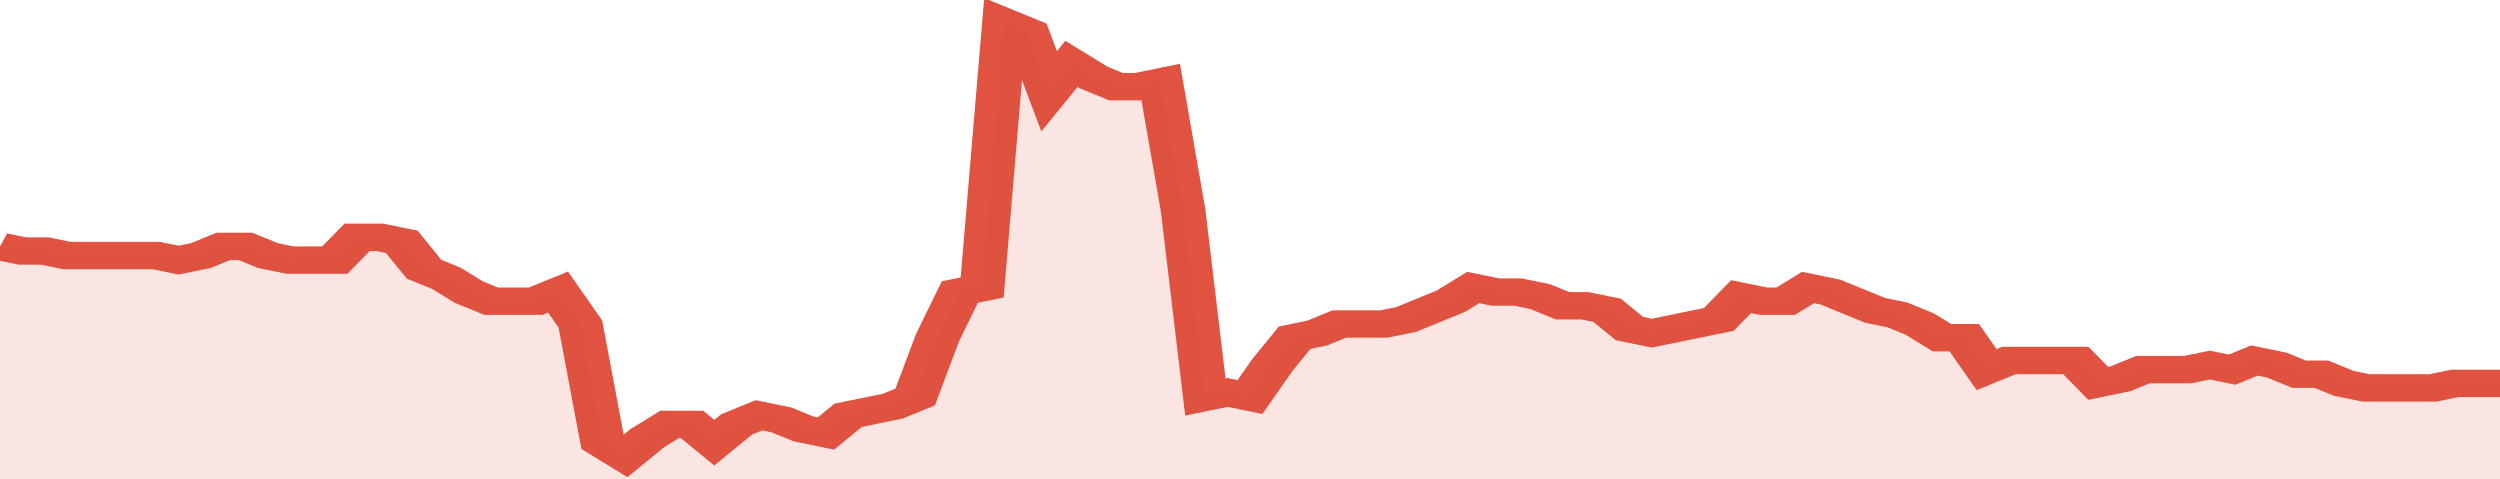
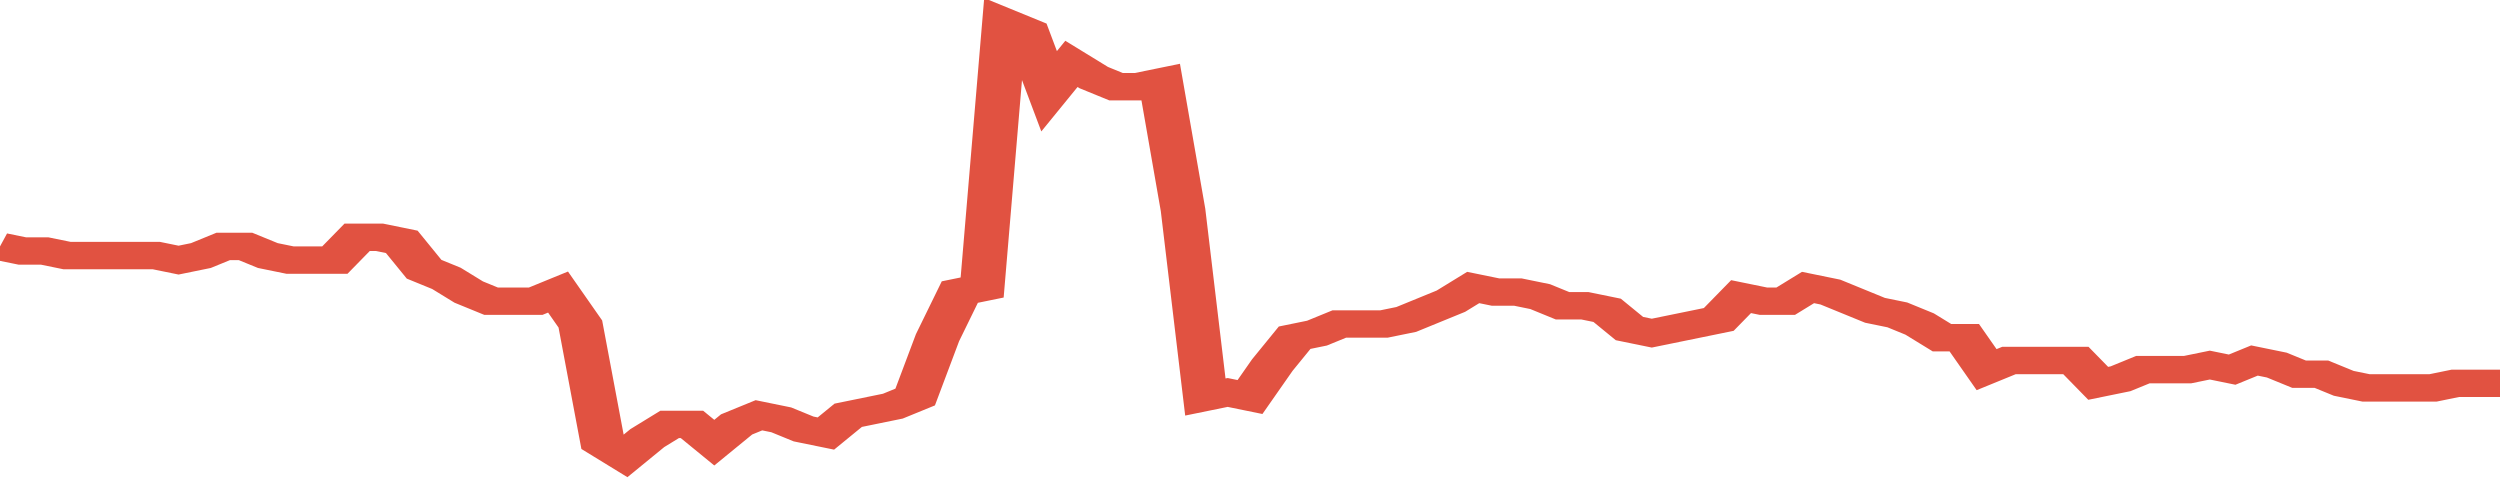
<svg xmlns="http://www.w3.org/2000/svg" viewBox="0 0 336 105" width="120" height="23" preserveAspectRatio="none">
  <polyline fill="none" stroke="#E15241" stroke-width="6" points="0, 54 3, 55 6, 55 9, 56 12, 56 15, 56 18, 56 21, 56 24, 57 27, 56 30, 54 33, 54 36, 56 39, 57 42, 57 45, 57 48, 52 51, 52 54, 53 57, 59 60, 61 63, 64 66, 66 69, 66 72, 66 75, 64 78, 71 81, 97 84, 100 87, 96 90, 93 93, 93 96, 97 99, 93 102, 91 105, 92 108, 94 111, 95 114, 91 117, 90 120, 89 123, 87 126, 74 129, 64 132, 63 135, 5 138, 7 141, 20 144, 14 147, 17 150, 19 153, 19 156, 18 159, 46 162, 87 165, 86 168, 87 171, 80 174, 74 177, 73 180, 71 183, 71 186, 71 189, 70 192, 68 195, 66 198, 63 201, 64 204, 64 207, 65 210, 67 213, 67 216, 68 219, 72 222, 73 225, 72 228, 71 231, 70 234, 65 237, 66 240, 66 243, 63 246, 64 249, 66 252, 68 255, 69 258, 71 261, 74 264, 74 267, 81 270, 79 273, 79 276, 79 279, 79 282, 84 285, 83 288, 81 291, 81 294, 81 297, 80 300, 81 303, 79 306, 80 309, 82 312, 82 315, 84 318, 85 321, 85 324, 85 327, 85 330, 84 333, 84 336, 84 336, 84 "> </polyline>
-   <polygon fill="#E15241" opacity="0.15" points="0, 105 0, 54 3, 55 6, 55 9, 56 12, 56 15, 56 18, 56 21, 56 24, 57 27, 56 30, 54 33, 54 36, 56 39, 57 42, 57 45, 57 48, 52 51, 52 54, 53 57, 59 60, 61 63, 64 66, 66 69, 66 72, 66 75, 64 78, 71 81, 97 84, 100 87, 96 90, 93 93, 93 96, 97 99, 93 102, 91 105, 92 108, 94 111, 95 114, 91 117, 90 120, 89 123, 87 126, 74 129, 64 132, 63 135, 5 138, 7 141, 20 144, 14 147, 17 150, 19 153, 19 156, 18 159, 46 162, 87 165, 86 168, 87 171, 80 174, 74 177, 73 180, 71 183, 71 186, 71 189, 70 192, 68 195, 66 198, 63 201, 64 204, 64 207, 65 210, 67 213, 67 216, 68 219, 72 222, 73 225, 72 228, 71 231, 70 234, 65 237, 66 240, 66 243, 63 246, 64 249, 66 252, 68 255, 69 258, 71 261, 74 264, 74 267, 81 270, 79 273, 79 276, 79 279, 79 282, 84 285, 83 288, 81 291, 81 294, 81 297, 80 300, 81 303, 79 306, 80 309, 82 312, 82 315, 84 318, 85 321, 85 324, 85 327, 85 330, 84 333, 84 336, 84 336, 105 " />
</svg>